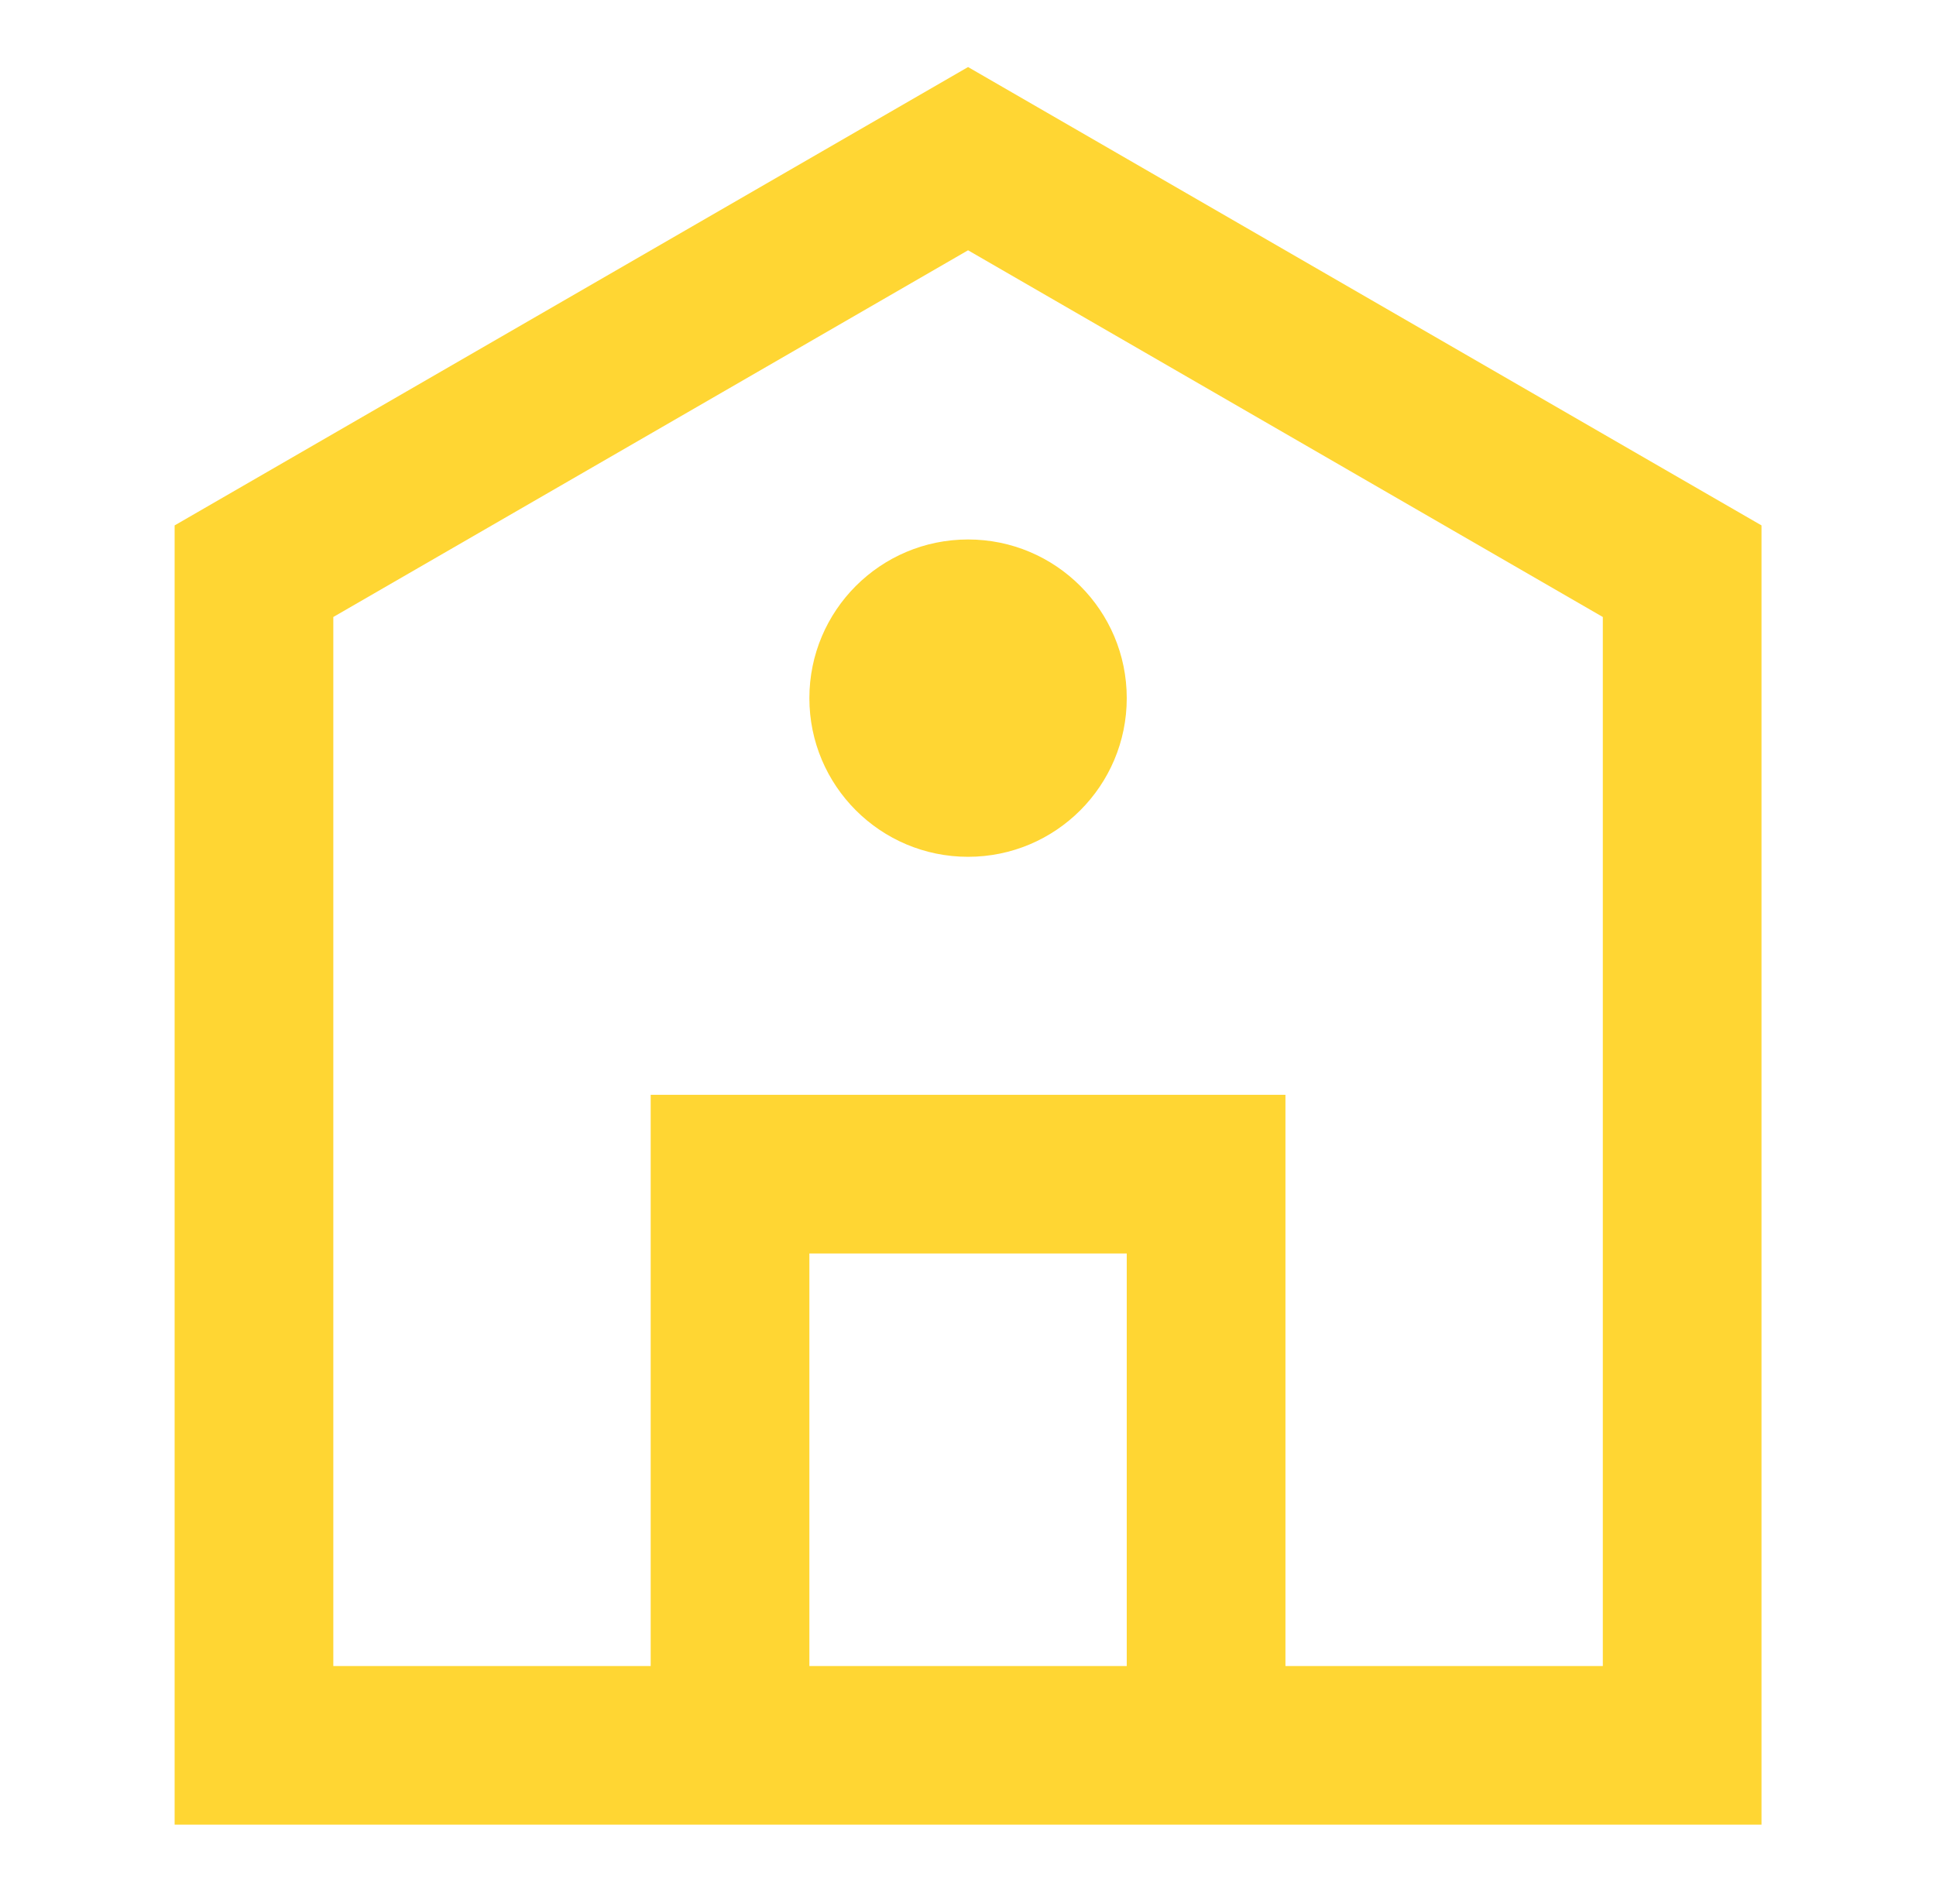
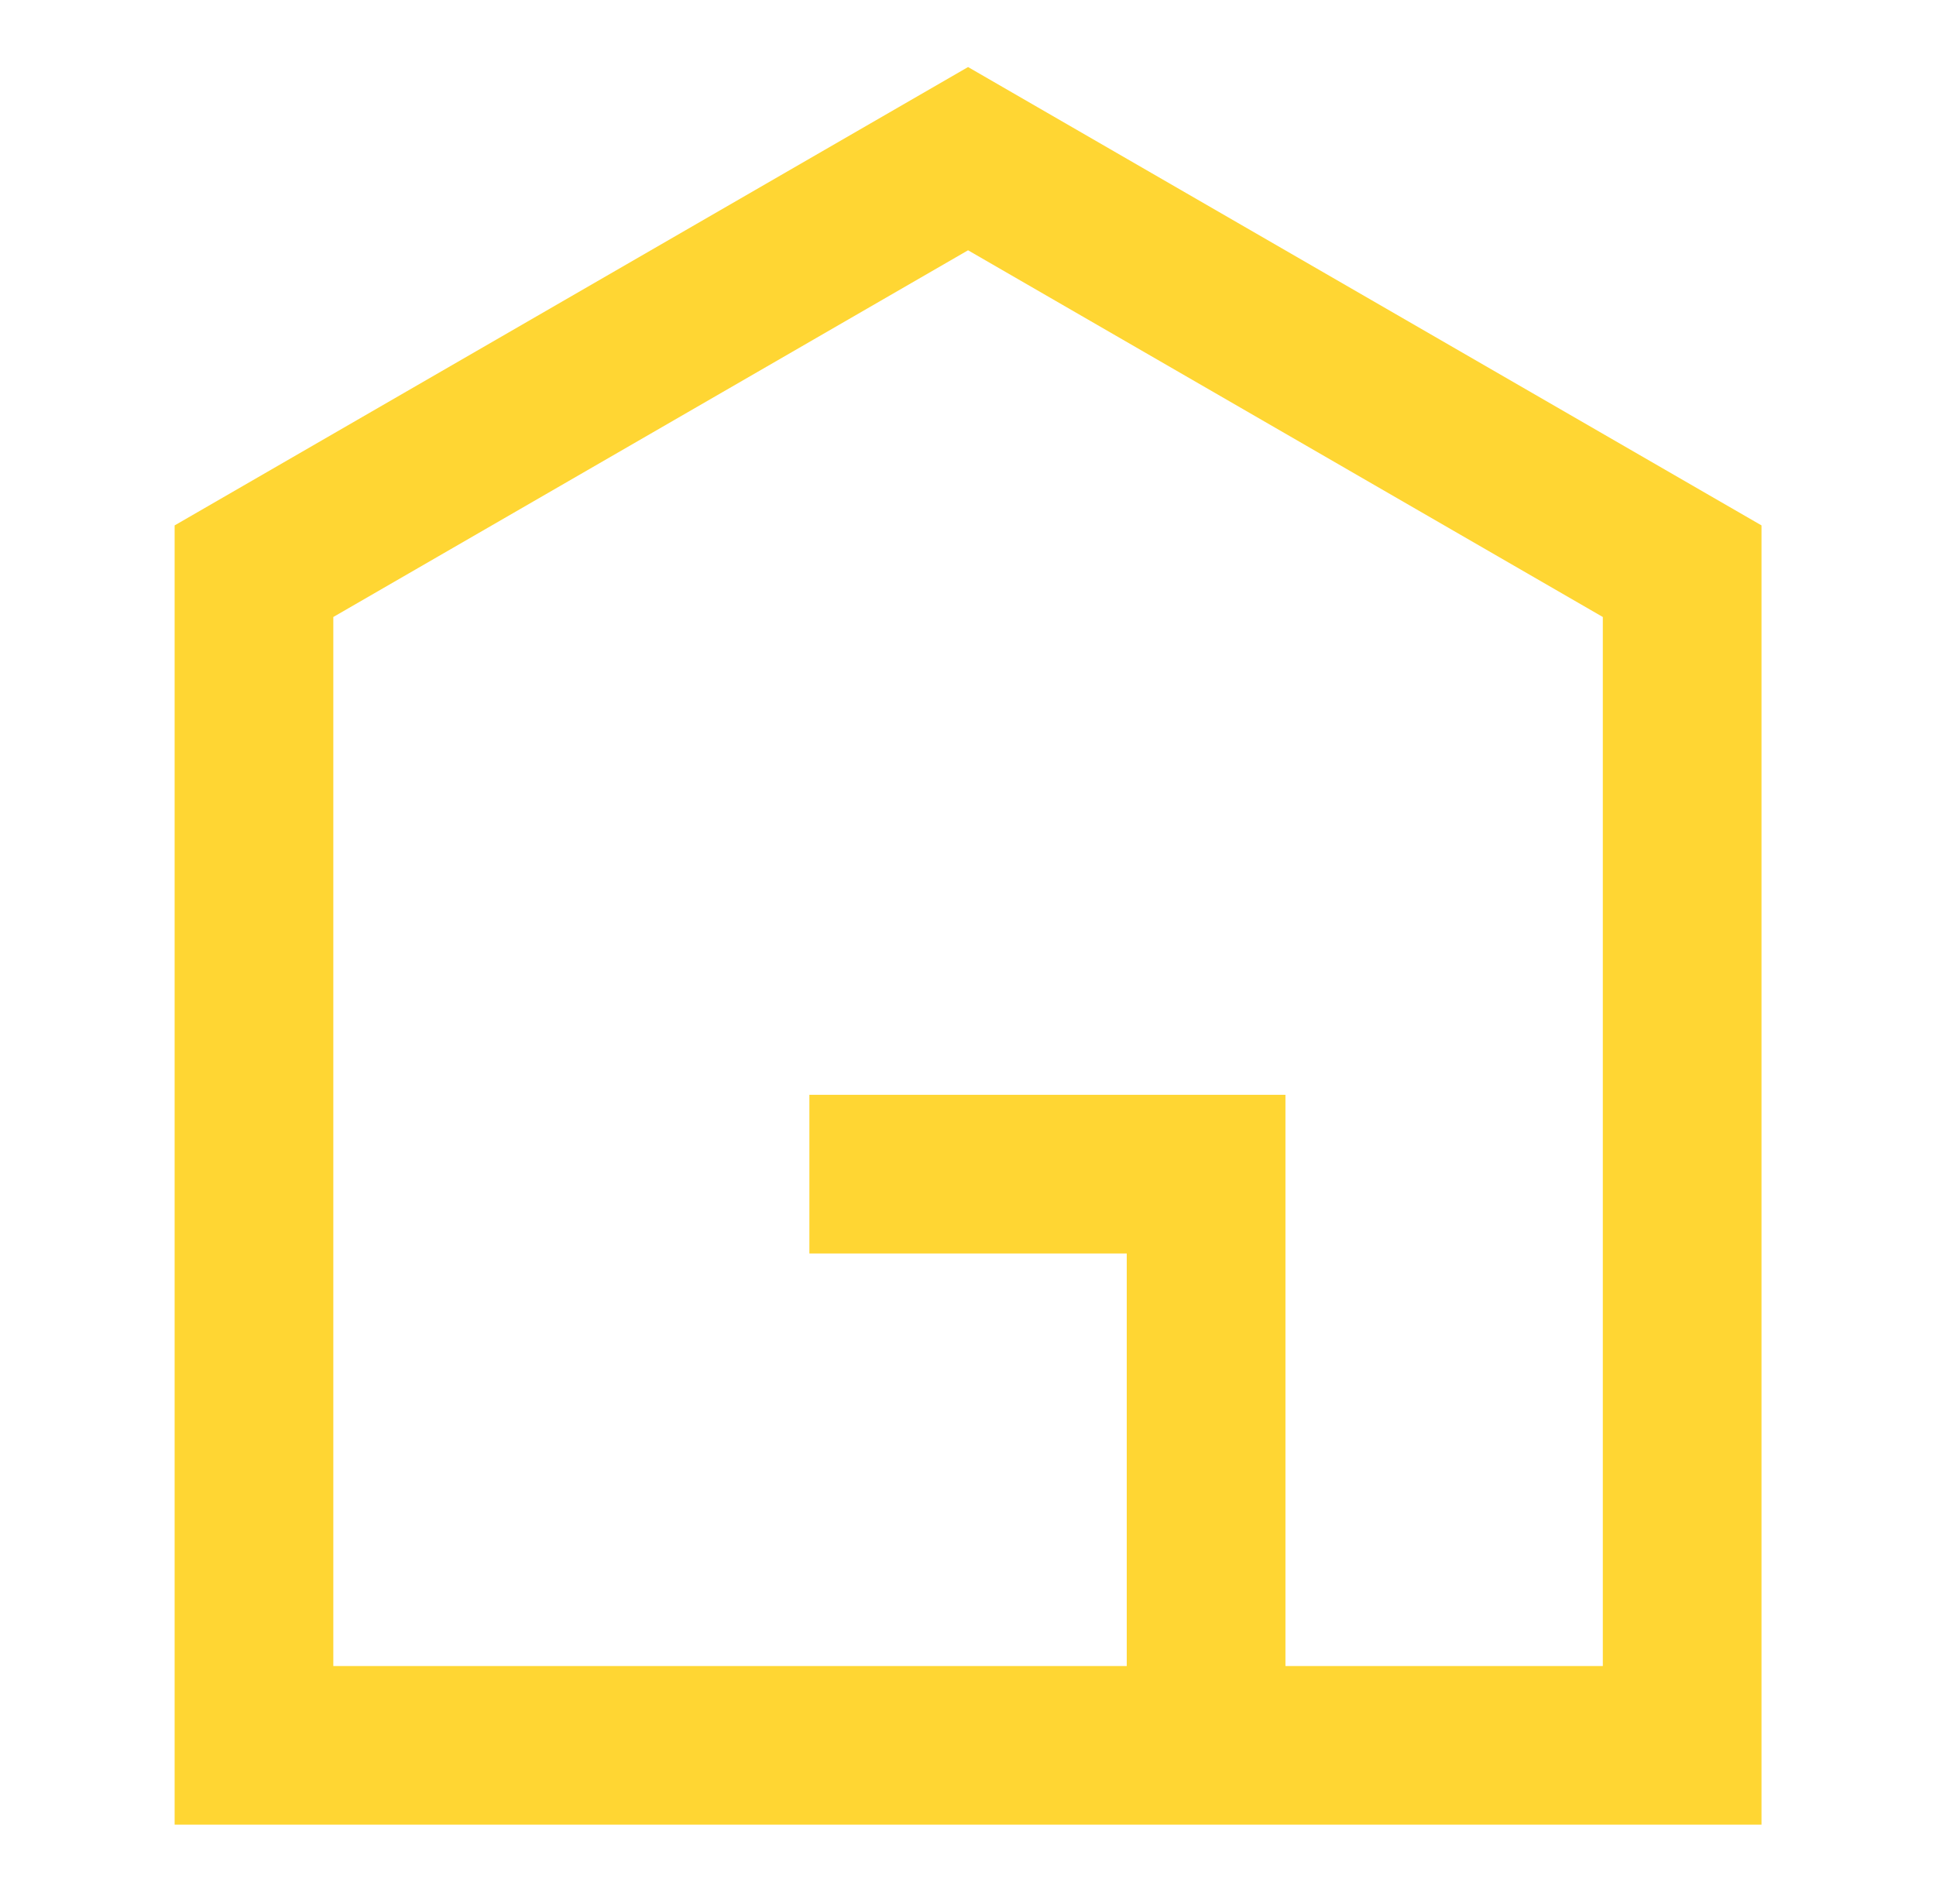
<svg xmlns="http://www.w3.org/2000/svg" width="61" height="60" viewBox="0 0 61 60" fill="none">
  <path fill-rule="evenodd" clip-rule="evenodd" d="M30.502 2.113L55.502 16.557V57.5H5.502V16.557L30.502 2.113ZM10.502 19.443V52.5H50.502V19.443L30.502 7.887L10.502 19.443Z" fill="#FFD633" />
-   <path fill-rule="evenodd" clip-rule="evenodd" d="M20.502 34.5H40.502V55H35.502V39.5H25.502V55H20.502V34.5Z" fill="#FFD633" />
-   <path fill-rule="evenodd" clip-rule="evenodd" d="M30.502 27C33.263 27 35.502 24.761 35.502 22C35.502 19.239 33.263 17 30.502 17C27.741 17 25.502 19.239 25.502 22C25.502 24.761 27.741 27 30.502 27Z" fill="#FFD633" />
+   <path fill-rule="evenodd" clip-rule="evenodd" d="M20.502 34.5H40.502V55H35.502V39.5H25.502V55V34.5Z" fill="#FFD633" />
</svg>